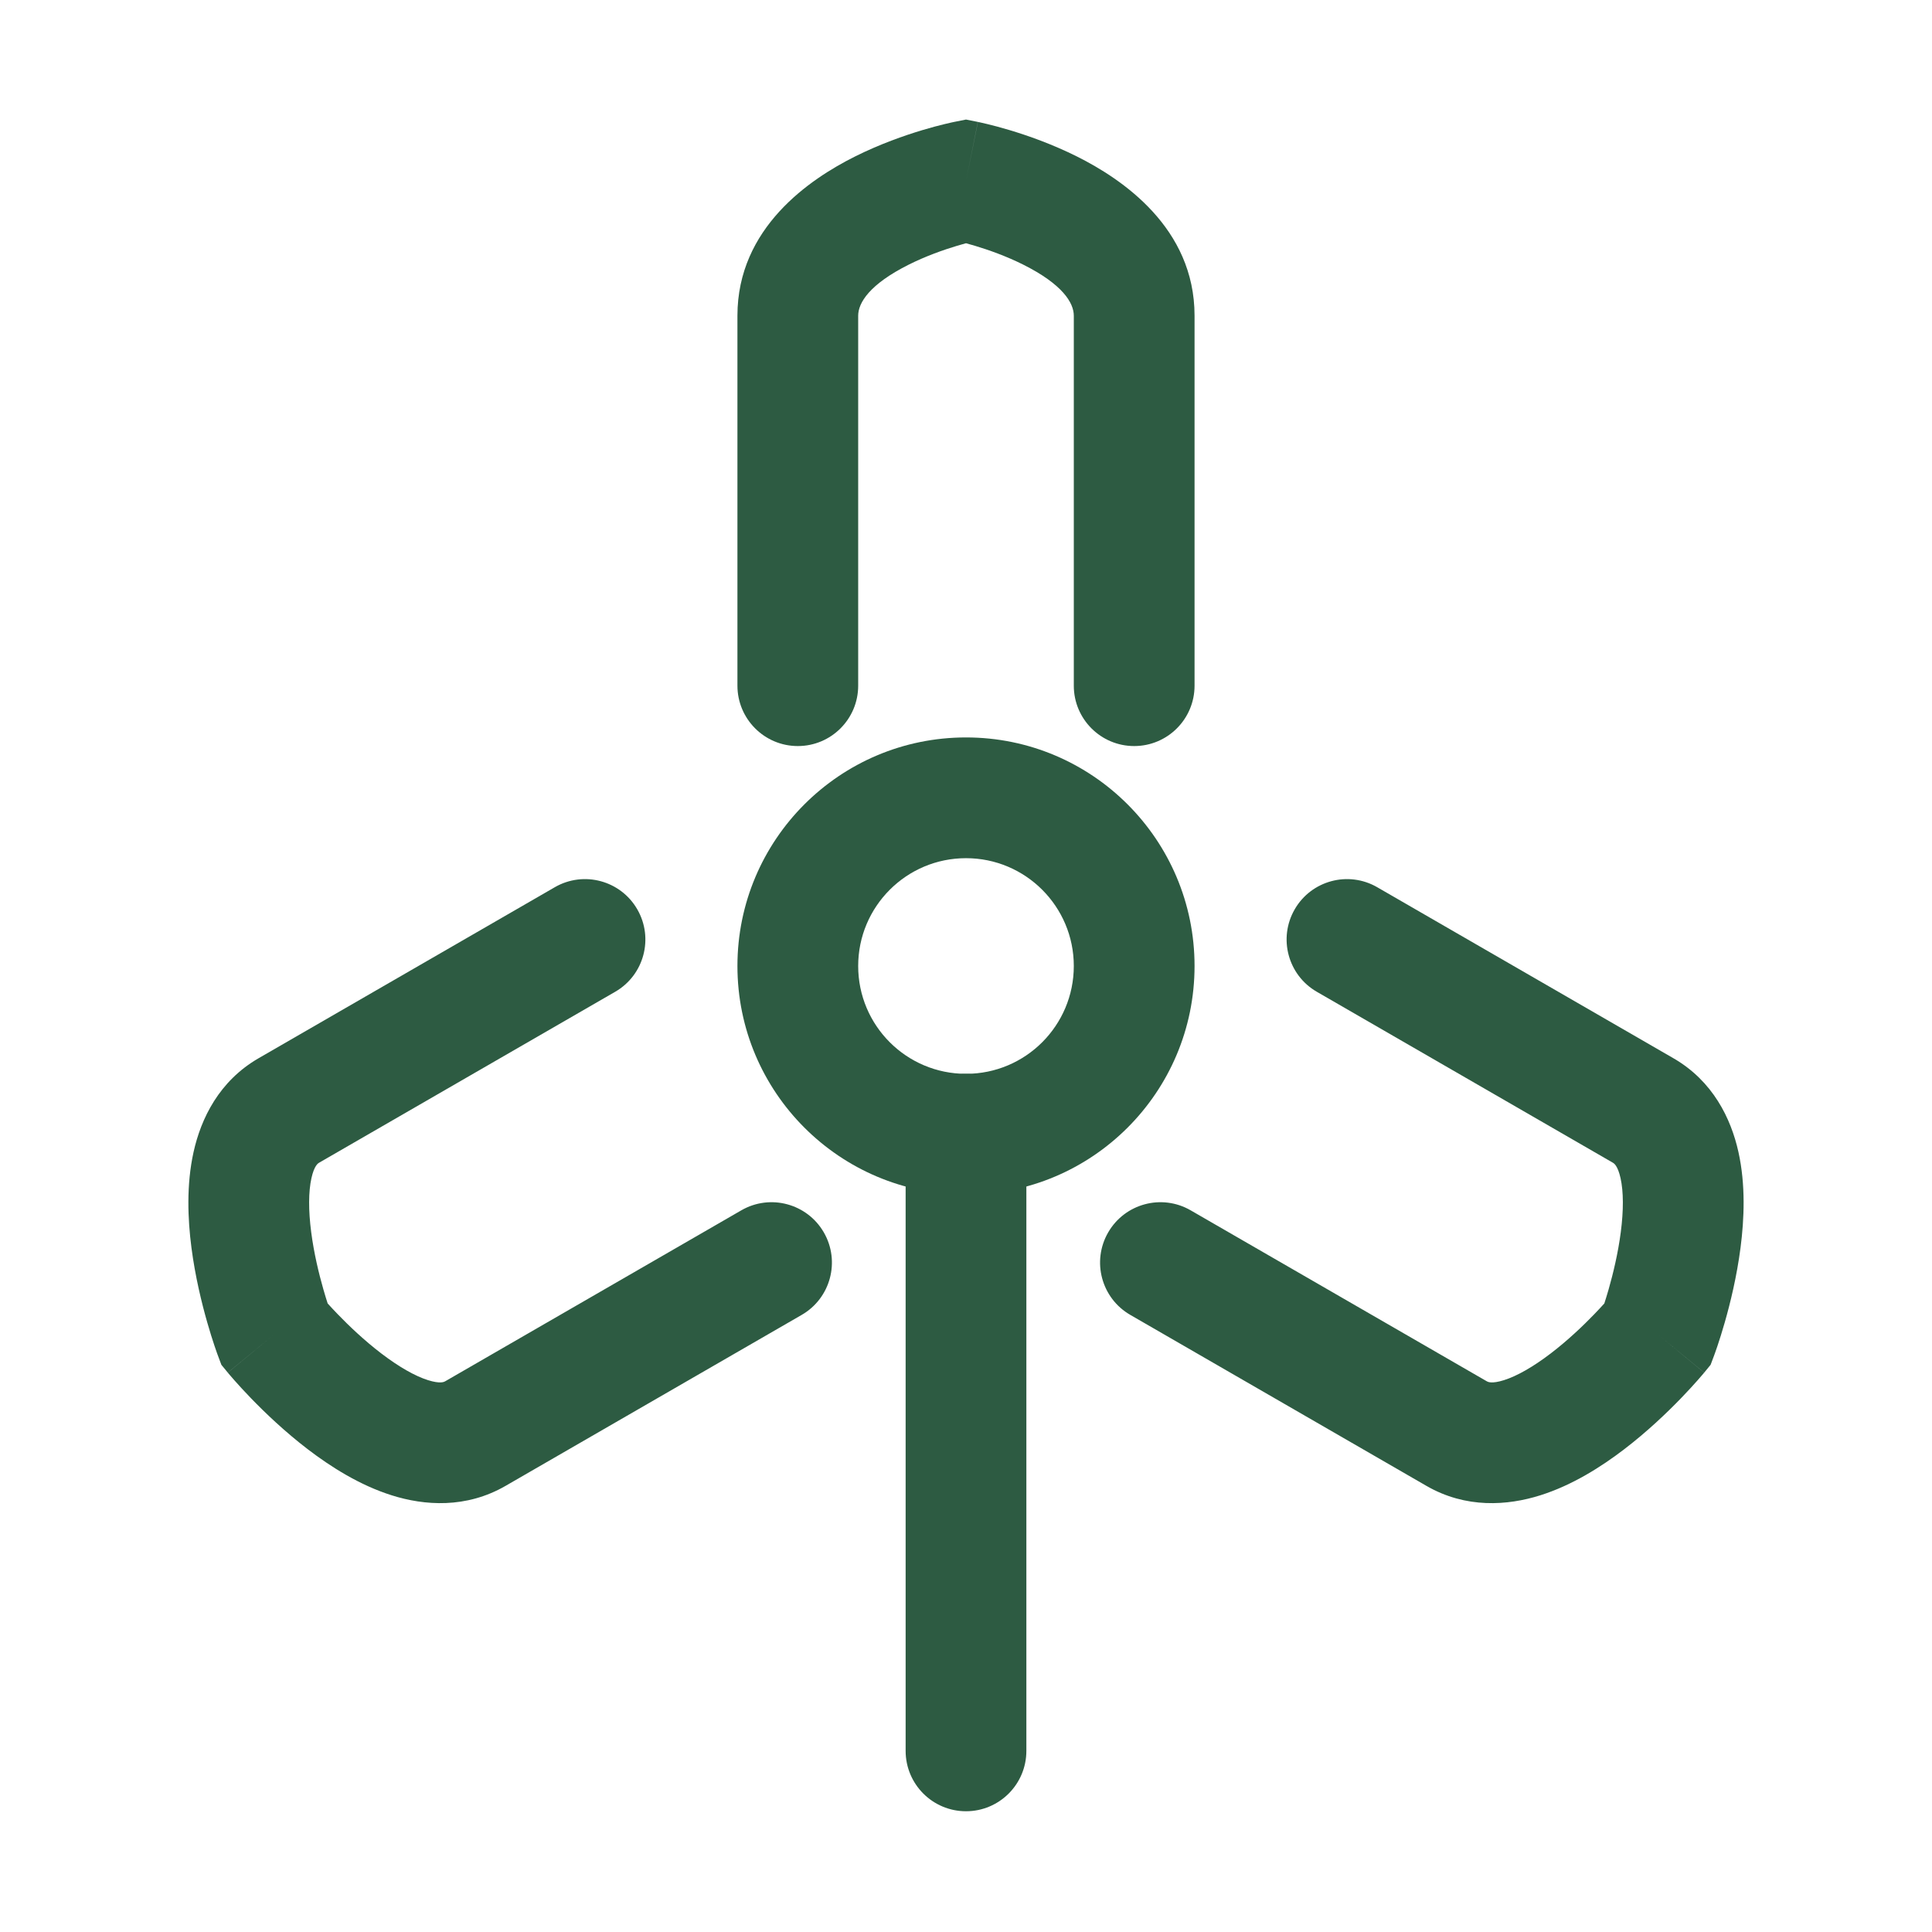
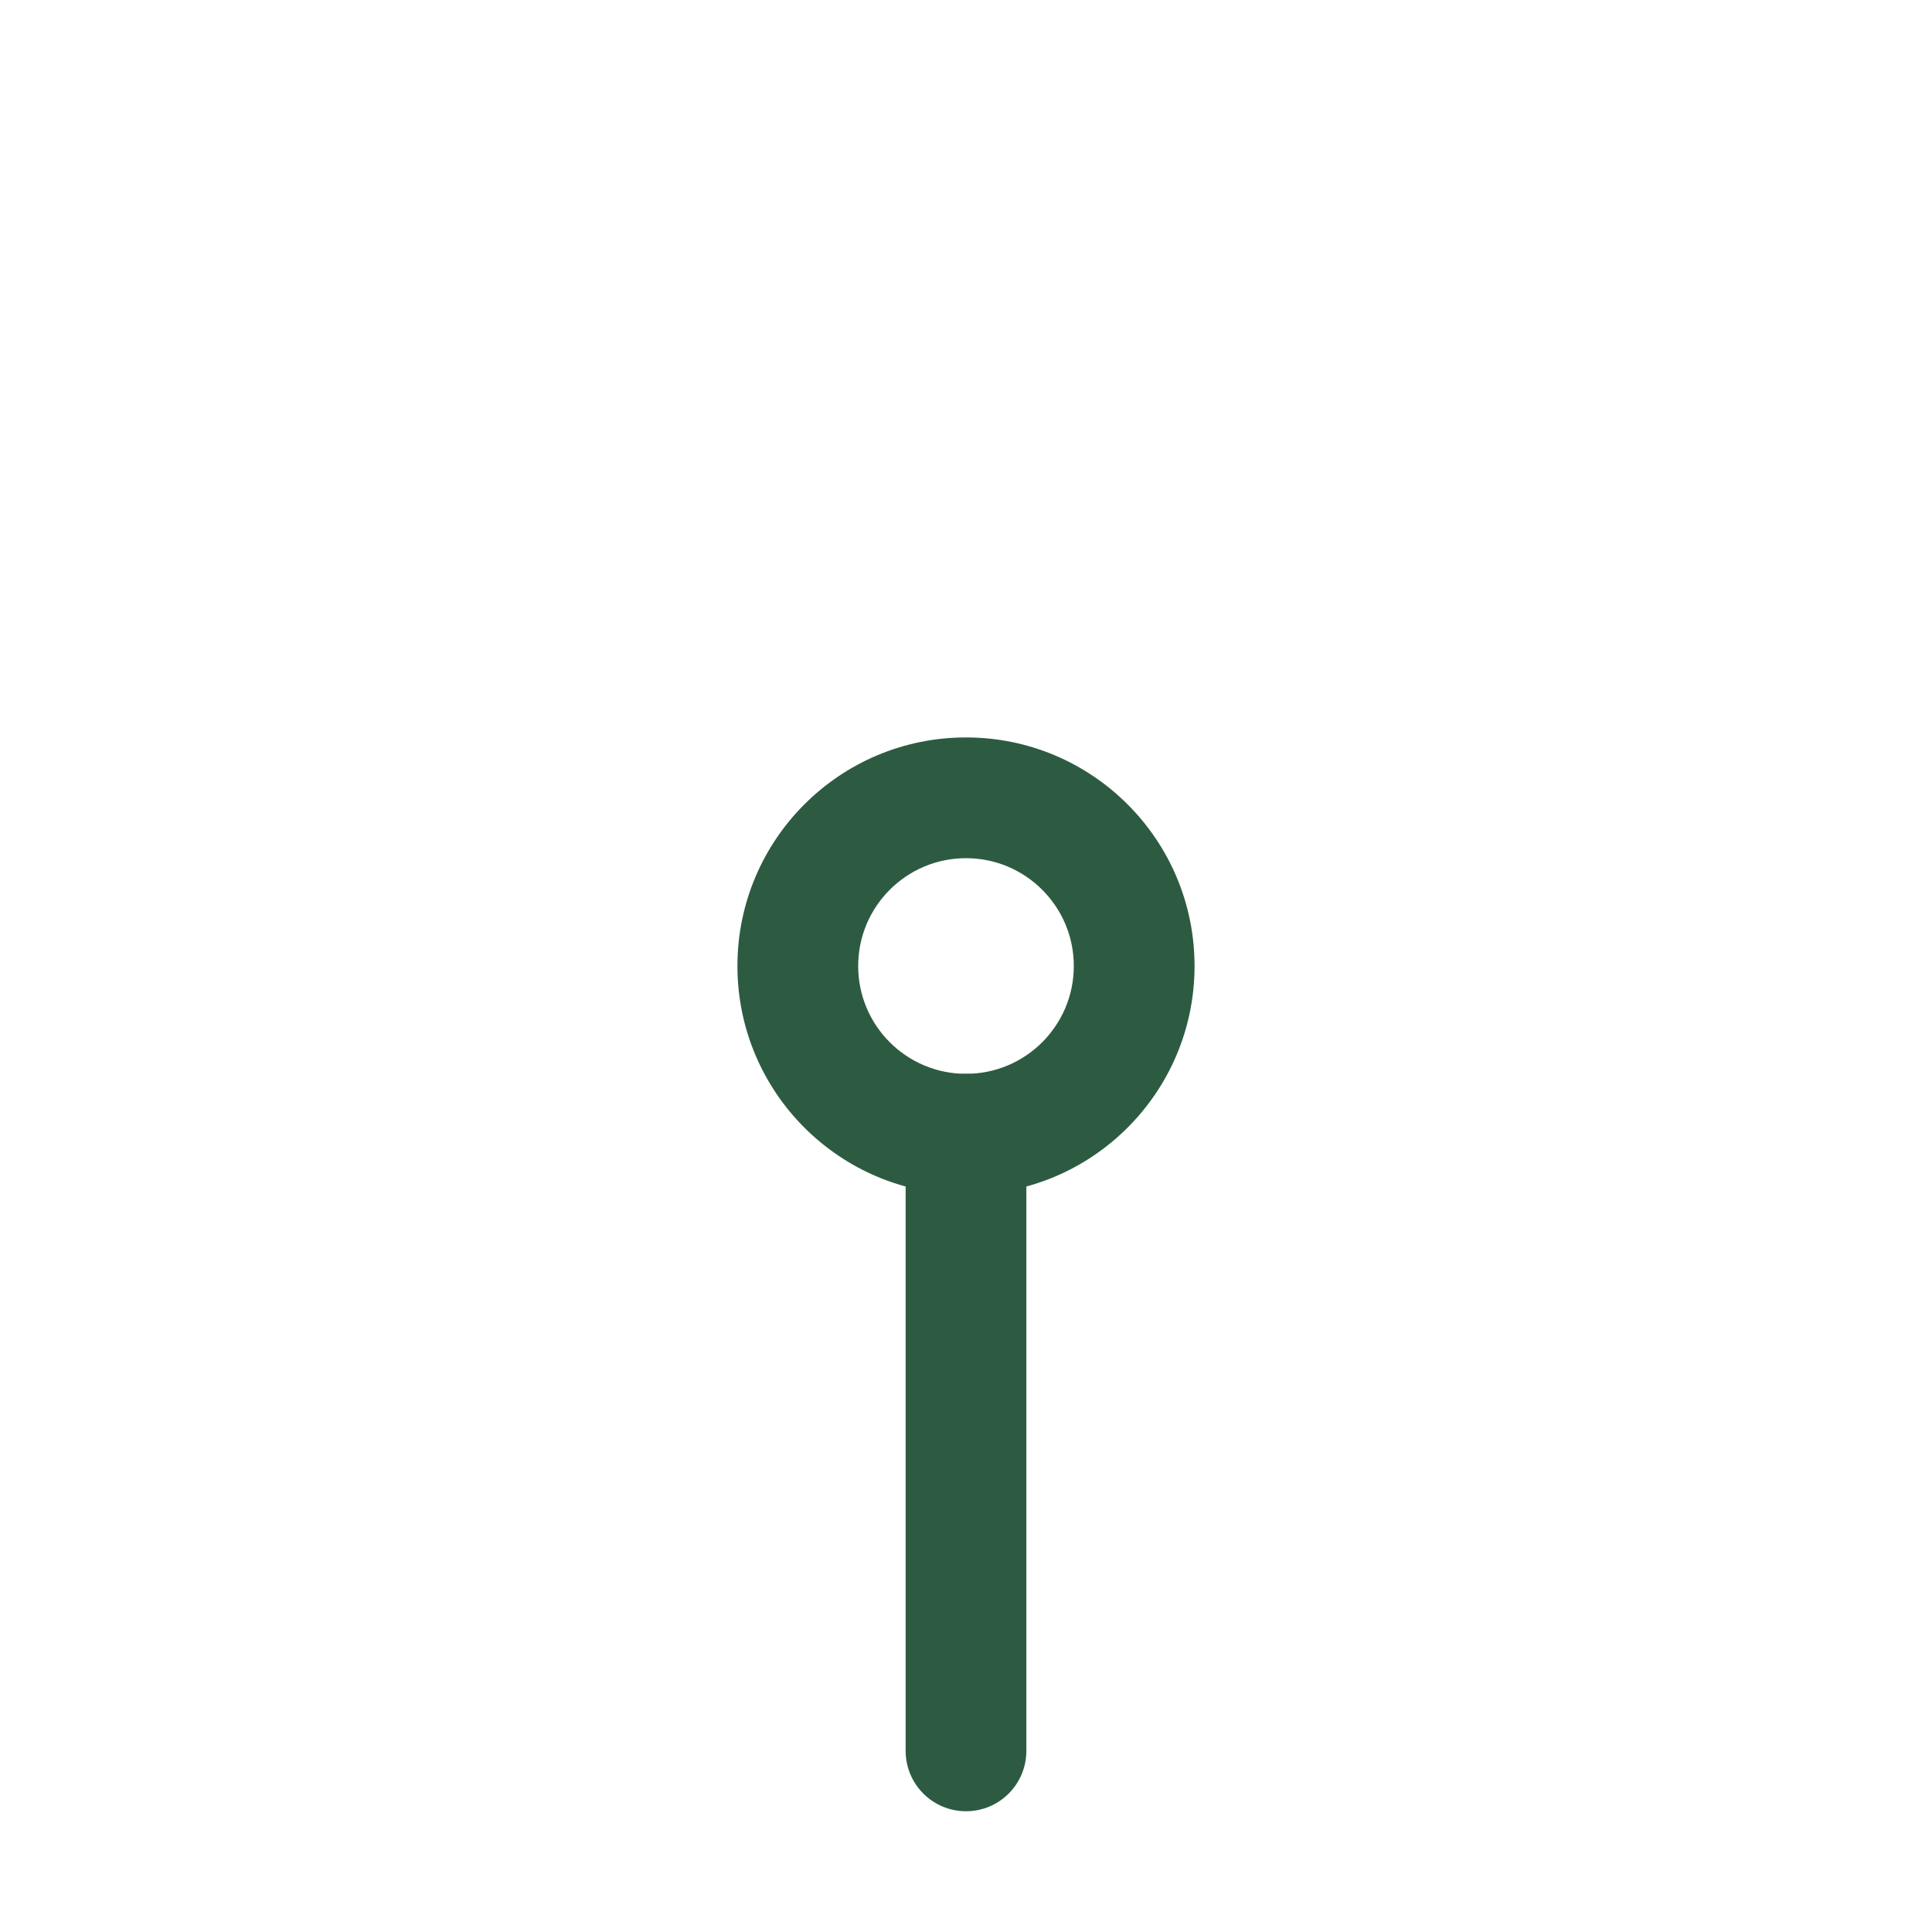
<svg xmlns="http://www.w3.org/2000/svg" width="114" height="114" viewBox="0 0 114 114" fill="none">
-   <path fill-rule="evenodd" clip-rule="evenodd" d="M57.699 7.194L57 10.688L56.301 7.194L57 7.054L57.699 7.194ZM57 14.353C57.156 14.395 57.333 14.445 57.527 14.503C58.332 14.745 59.367 15.11 60.369 15.611C62.694 16.773 63.361 17.869 63.361 18.627V40.46C63.361 42.427 64.956 44.022 66.924 44.022C68.891 44.022 70.486 42.427 70.486 40.46V18.627C70.486 13.43 66.191 10.556 63.555 9.238C62.075 8.498 60.629 7.995 59.574 7.678C59.04 7.518 58.591 7.401 58.267 7.323C58.105 7.283 57.973 7.253 57.877 7.232L57.759 7.207L57.722 7.199L57.708 7.196L57.703 7.195C57.702 7.195 57.699 7.194 57 10.688C56.301 7.194 56.302 7.194 56.301 7.194L56.291 7.196L56.278 7.199L56.24 7.207L56.123 7.232C56.027 7.253 55.895 7.283 55.733 7.323C55.409 7.401 54.959 7.518 54.425 7.678C53.37 7.995 51.924 8.498 50.444 9.238C47.808 10.556 43.513 13.43 43.513 18.627V40.457C43.513 42.424 45.108 44.022 47.076 44.022C49.043 44.022 50.638 42.427 50.638 40.46V18.627C50.638 17.869 51.305 16.773 53.631 15.611C54.632 15.11 55.667 14.745 56.473 14.503C56.667 14.445 56.844 14.395 57 14.353Z" fill="#2D5B42" />
-   <path fill-rule="evenodd" clip-rule="evenodd" d="M100.559 80.992L97.809 78.727L101.145 79.977L100.936 80.533L100.559 80.992ZM94.665 76.912C94.506 77.089 94.303 77.307 94.065 77.554C93.402 78.24 92.501 79.098 91.504 79.86C90.476 80.645 89.52 81.193 88.743 81.438C88.012 81.668 87.786 81.537 87.733 81.506L70.255 71.416C68.552 70.432 66.373 71.016 65.389 72.72C64.405 74.424 64.989 76.602 66.693 77.586L84.169 87.676C86.501 89.022 88.95 88.843 90.885 88.233C92.778 87.637 94.489 86.546 95.829 85.522C97.201 84.474 98.372 83.35 99.187 82.507C99.599 82.08 99.932 81.715 100.165 81.45C100.282 81.317 100.375 81.21 100.441 81.132L100.521 81.038L100.545 81.008L100.553 80.998L100.557 80.995C100.557 80.994 100.559 80.992 97.809 78.727C101.145 79.977 101.144 79.978 101.145 79.977L101.148 79.969L101.152 79.957L101.165 79.921L101.207 79.805C101.242 79.709 101.289 79.574 101.345 79.407C101.457 79.072 101.608 78.602 101.771 78.031C102.094 76.903 102.482 75.328 102.703 73.616C102.92 71.943 103.009 69.916 102.579 67.978C102.14 65.998 101.071 63.787 98.739 62.441L81.263 52.351C79.559 51.367 77.38 51.951 76.396 53.655C75.412 55.359 75.996 57.538 77.7 58.521L95.176 68.611C95.229 68.642 95.457 68.773 95.623 69.521C95.8 70.317 95.803 71.418 95.637 72.701C95.476 73.946 95.183 75.154 94.921 76.072C94.826 76.402 94.738 76.686 94.665 76.912Z" fill="#2D5B42" />
-   <path fill-rule="evenodd" clip-rule="evenodd" d="M13.441 80.992L16.191 78.727L12.855 79.977L13.063 80.533L13.441 80.992ZM19.334 76.912C19.494 77.089 19.696 77.307 19.935 77.554C20.598 78.24 21.498 79.098 22.496 79.86C23.524 80.645 24.479 81.193 25.256 81.438C25.987 81.668 26.214 81.537 26.267 81.506L43.744 71.416C45.448 70.432 47.627 71.016 48.611 72.72C49.594 74.424 49.011 76.602 47.307 77.586L29.831 87.676C27.498 89.022 25.049 88.843 23.115 88.233C21.222 87.637 19.511 86.546 18.17 85.522C16.799 84.474 15.628 83.35 14.812 82.507C14.4 82.08 14.068 81.715 13.834 81.45C13.717 81.317 13.624 81.21 13.558 81.132L13.479 81.038L13.454 81.008L13.446 80.998L13.443 80.995C13.442 80.994 13.441 80.992 16.191 78.727C12.855 79.977 12.855 79.978 12.855 79.977L12.852 79.969L12.847 79.957L12.834 79.921L12.792 79.805C12.758 79.709 12.711 79.574 12.655 79.407C12.542 79.072 12.392 78.602 12.229 78.031C11.906 76.903 11.518 75.328 11.296 73.616C11.079 71.943 10.991 69.916 11.421 67.978C11.86 65.998 12.929 63.787 15.261 62.441L32.737 52.351C34.441 51.367 36.62 51.951 37.603 53.655C38.587 55.359 38.004 57.538 36.3 58.521L18.823 68.611C18.77 68.642 18.542 68.773 18.376 69.521C18.2 70.317 18.196 71.418 18.362 72.701C18.523 73.946 18.816 75.154 19.079 76.072C19.173 76.402 19.261 76.686 19.334 76.912Z" fill="#2D5B42" />
  <path fill-rule="evenodd" clip-rule="evenodd" d="M57 50.638C53.486 50.638 50.638 53.487 50.638 57C50.638 60.514 53.486 63.362 57 63.362C60.513 63.362 63.361 60.514 63.361 57C63.361 53.487 60.513 50.638 57 50.638ZM43.513 57C43.513 49.552 49.551 43.513 57 43.513C64.448 43.513 70.486 49.552 70.486 57C70.486 64.448 64.448 70.487 57 70.487C49.551 70.487 43.513 64.448 43.513 57Z" fill="#2D5B42" />
  <path fill-rule="evenodd" clip-rule="evenodd" d="M57 63.362C58.968 63.362 60.562 64.957 60.562 66.924V103.312C60.562 105.28 58.968 106.875 57 106.875C55.032 106.875 53.438 105.28 53.438 103.312V66.924C53.438 64.957 55.032 63.362 57 63.362Z" fill="#2D5B42" />
</svg>